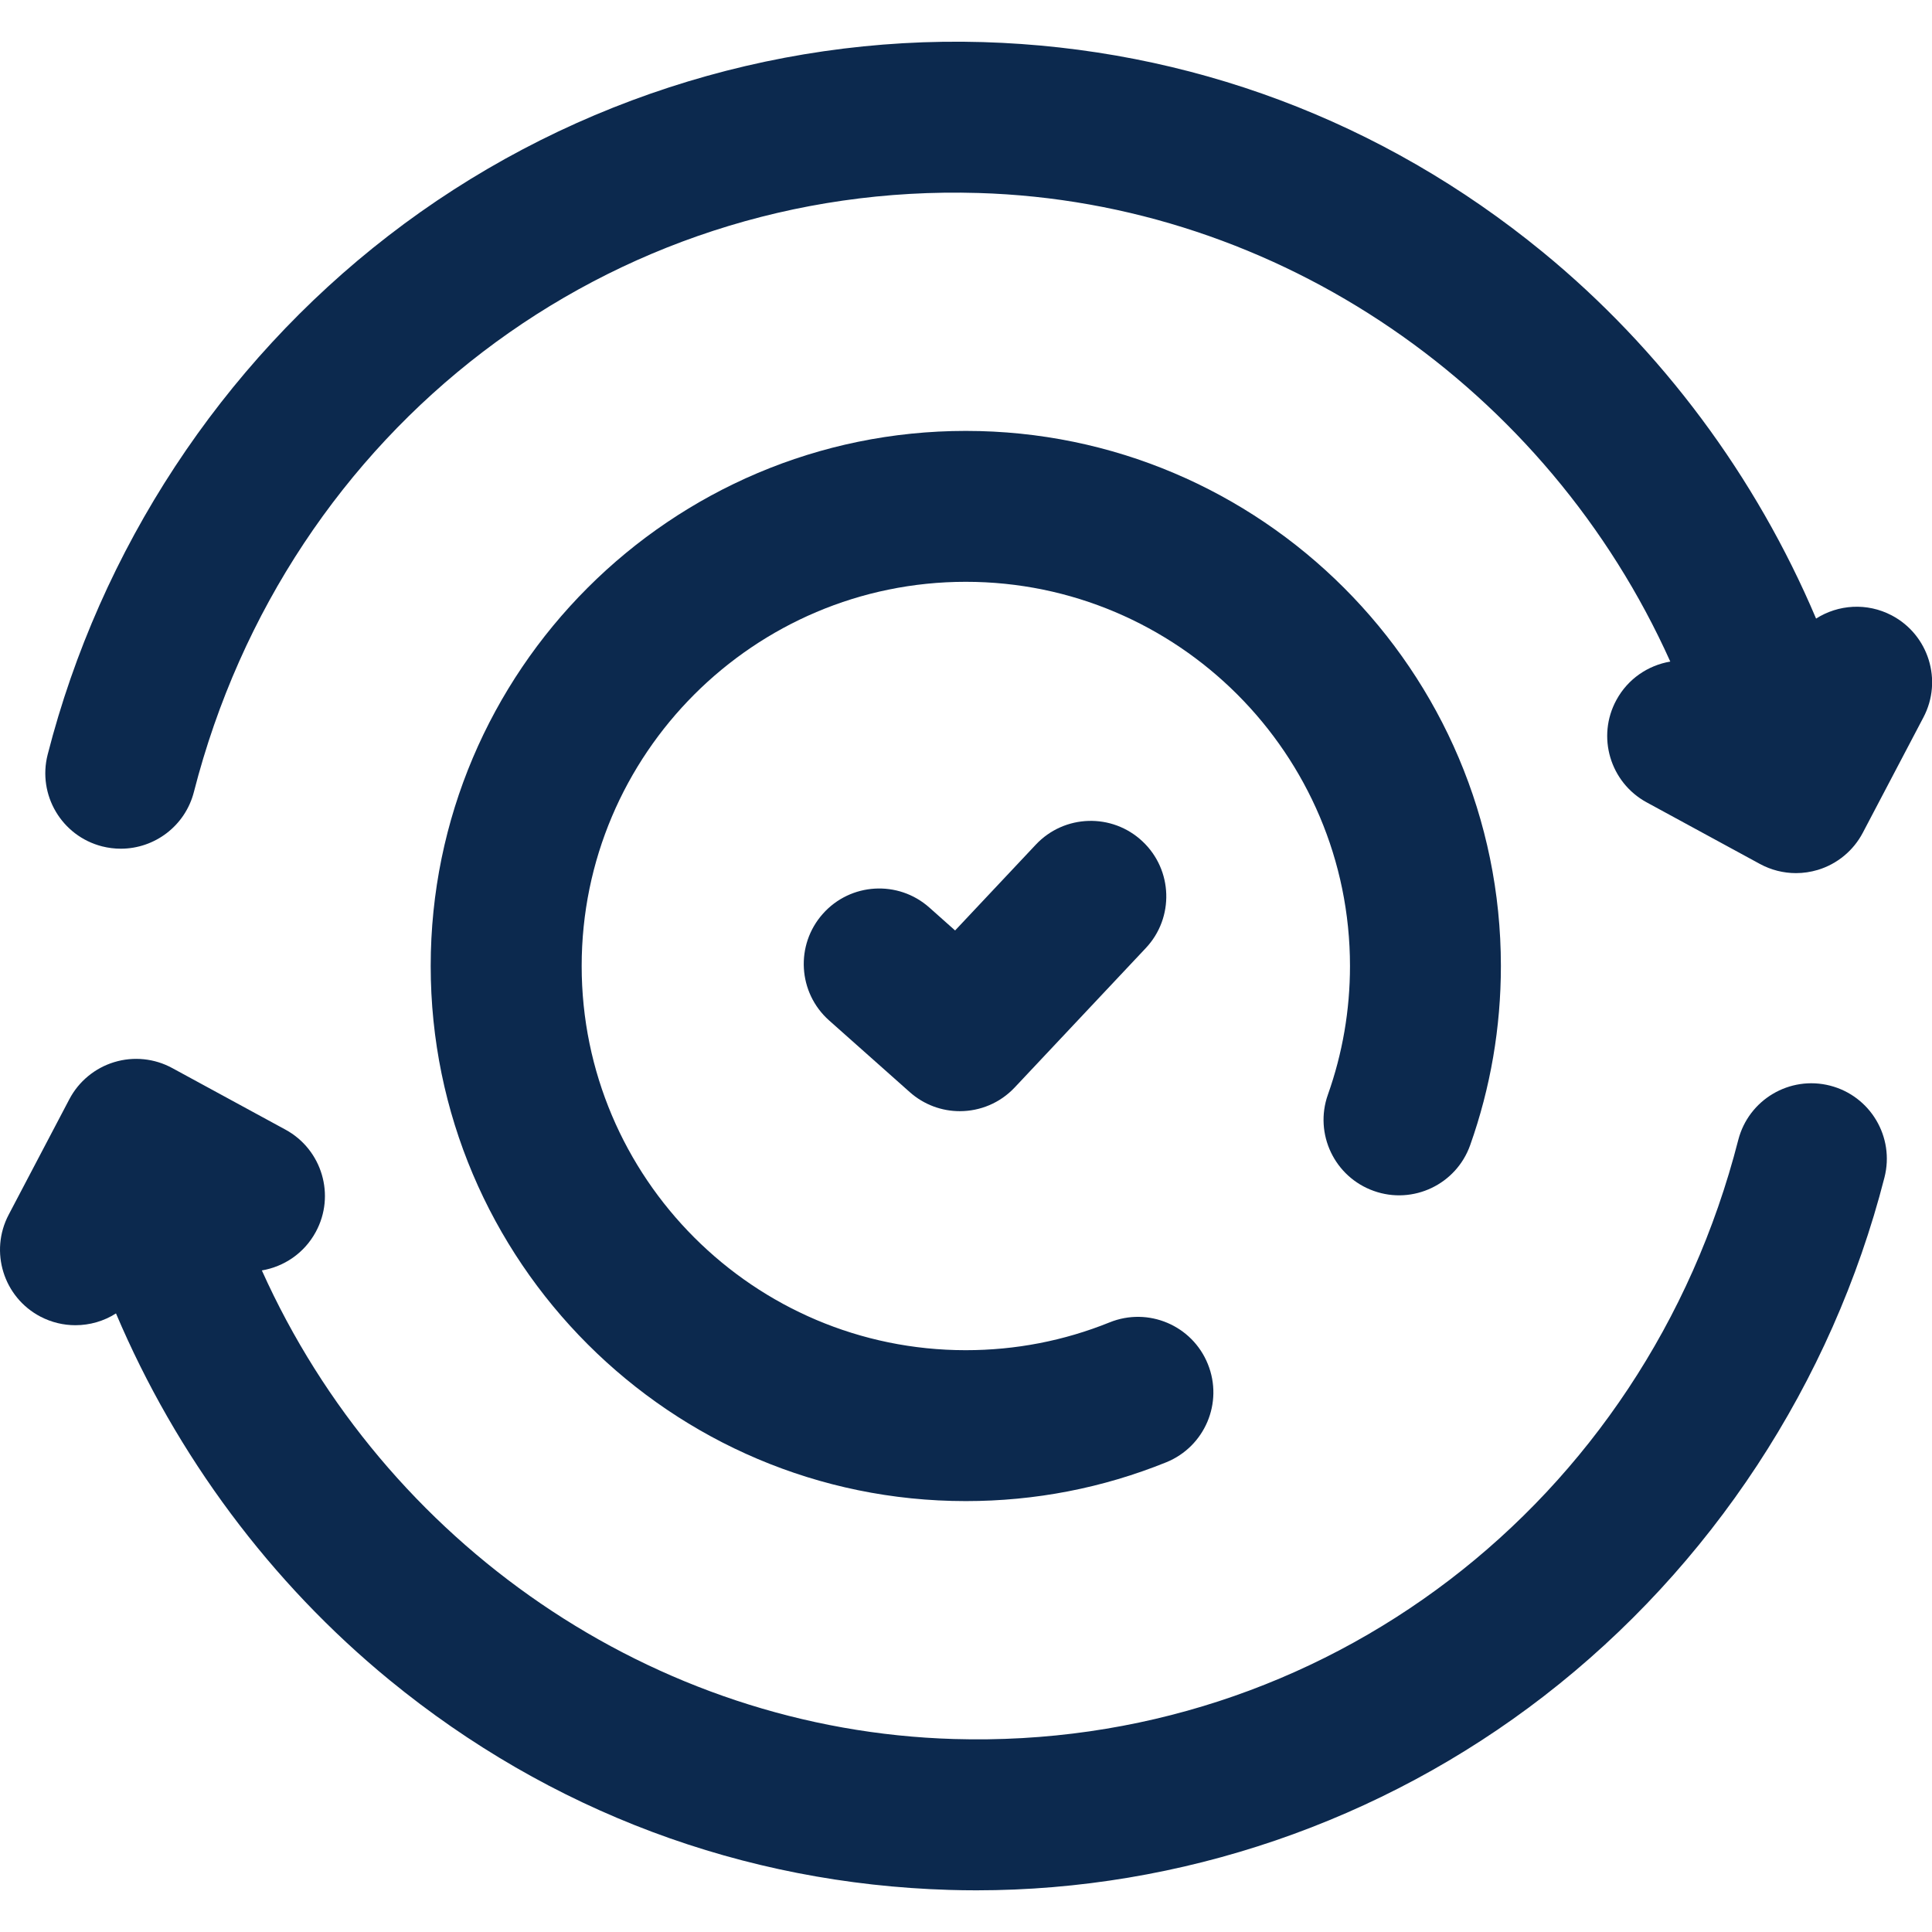
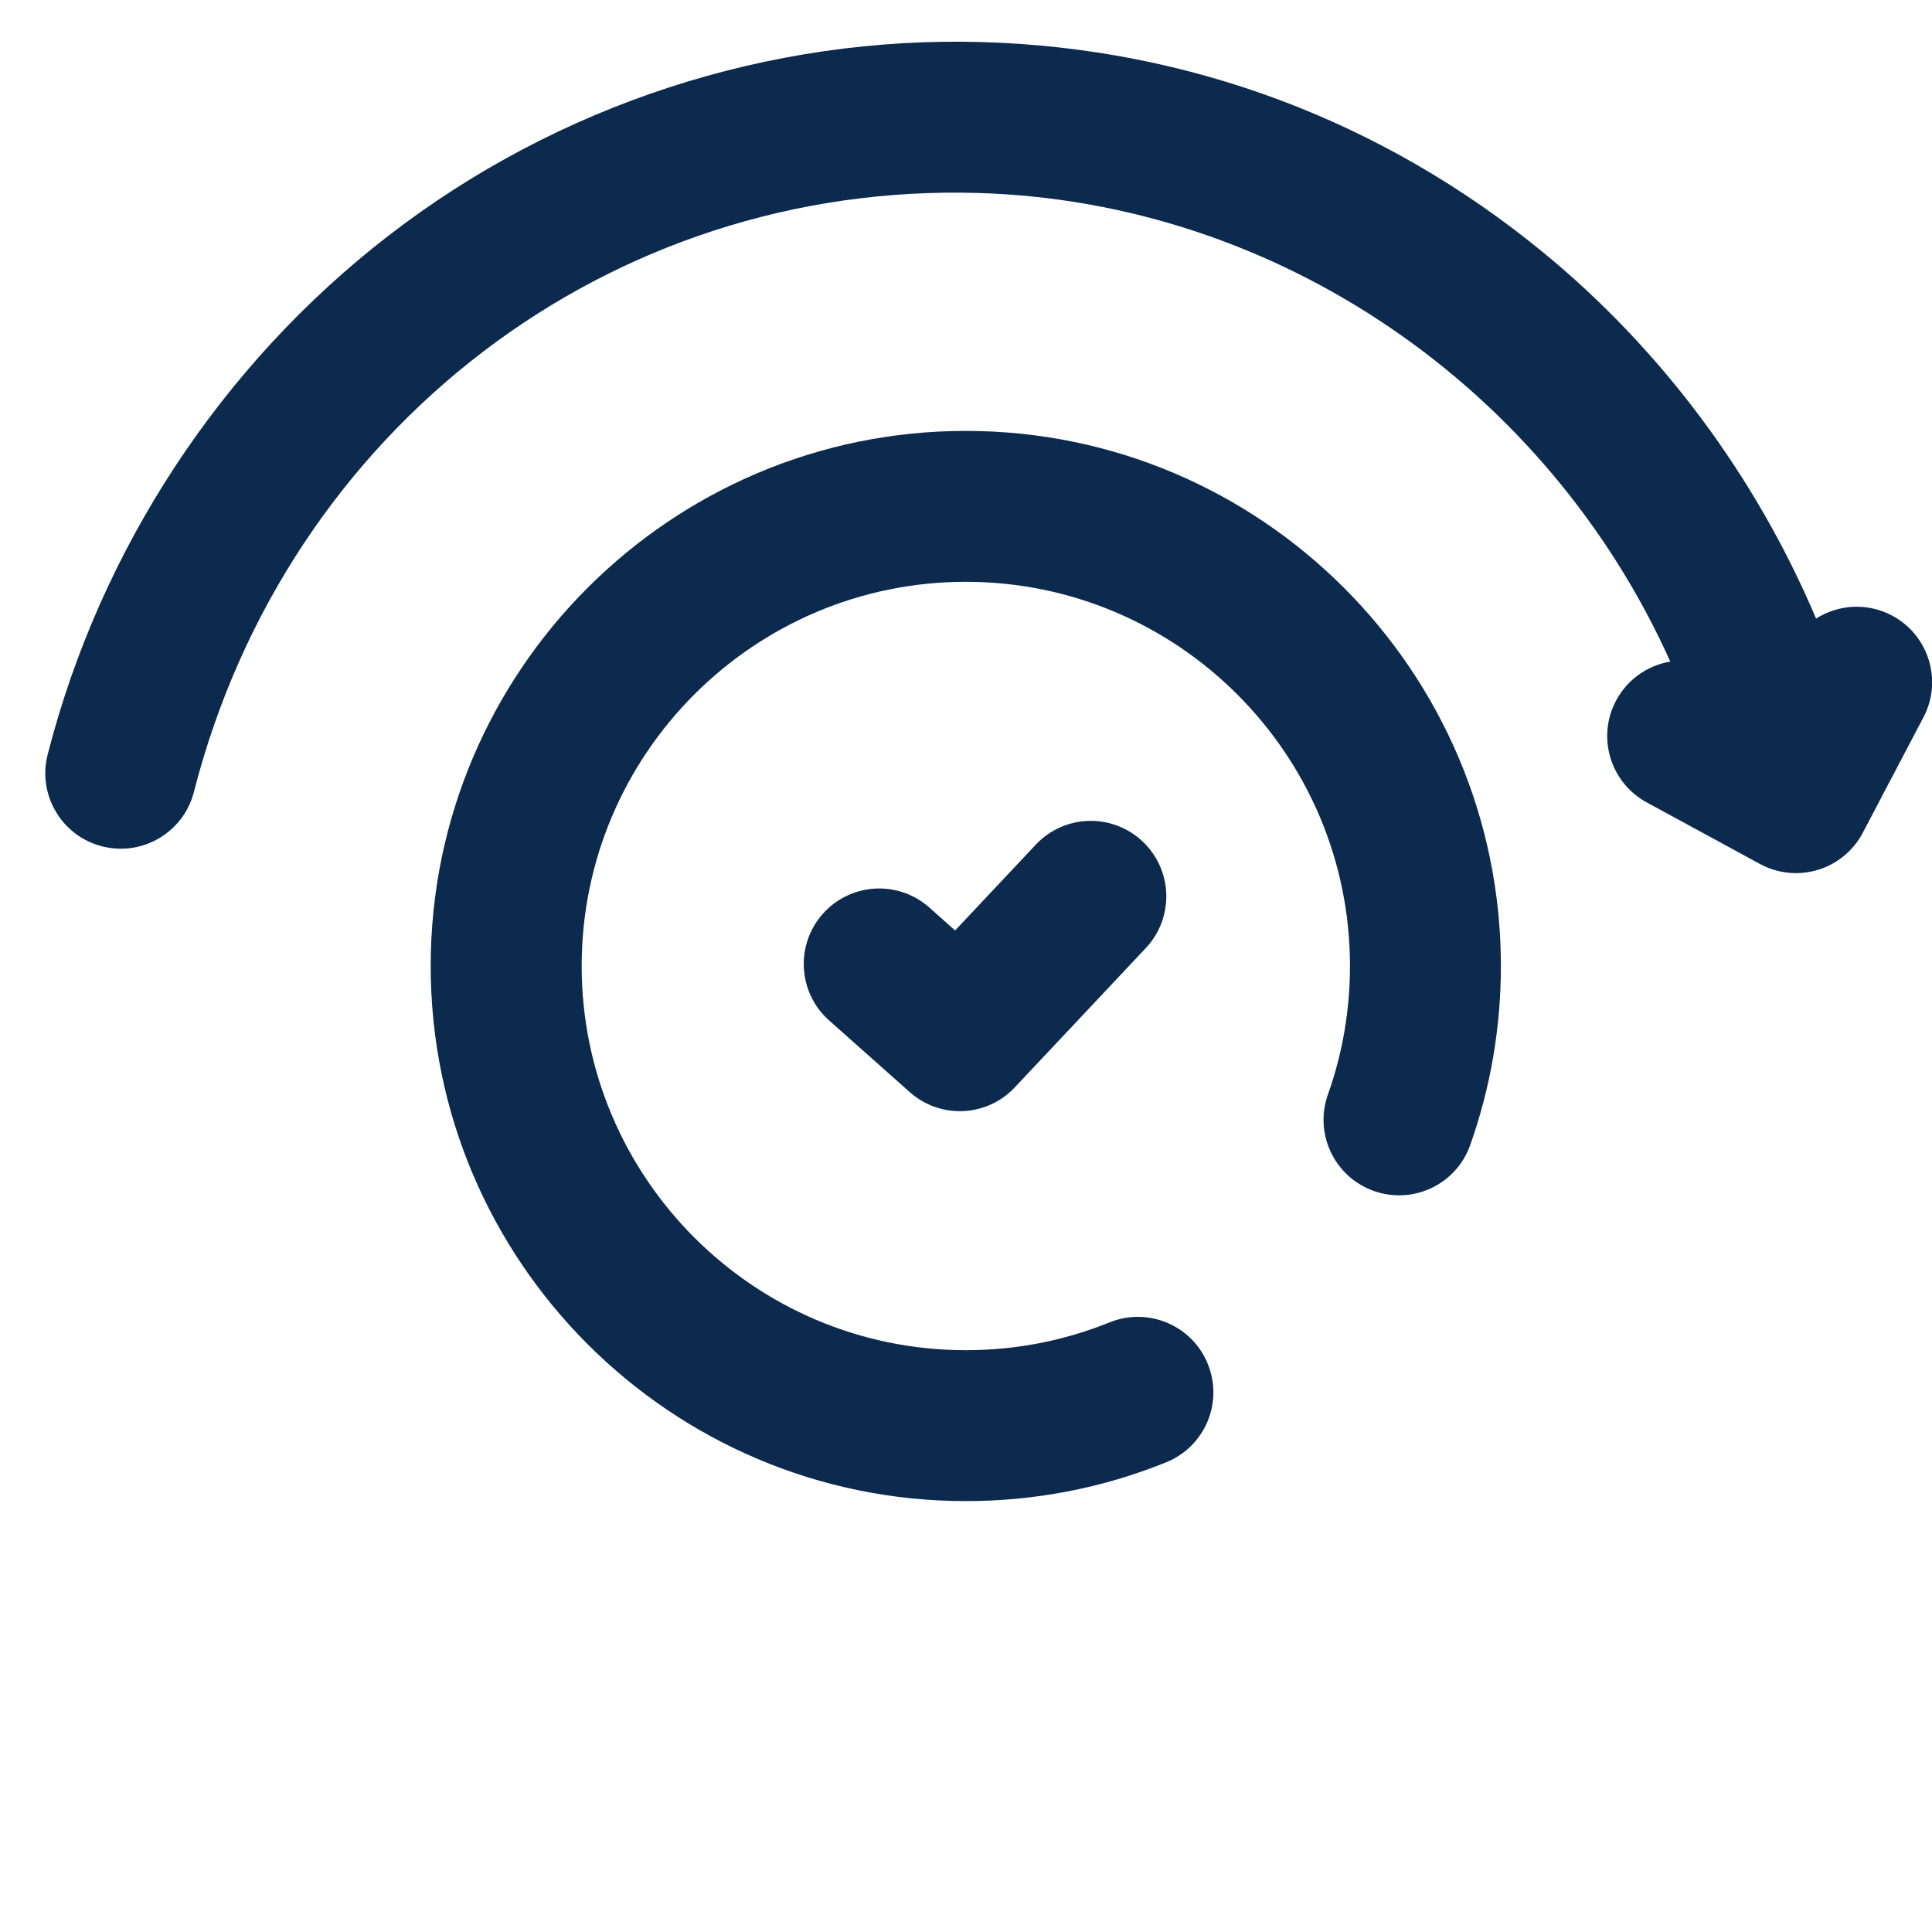
<svg xmlns="http://www.w3.org/2000/svg" width="28" height="28" viewBox="0 0 28 28" fill="none">
  <g clip-path="url(#clip0_2049_16475)">
-     <path d="M27.417 8.919C27.057 8.73 26.64 8.761 26.32 8.965C25.448 6.906 24.08 5.063 22.355 3.65C20.035 1.75 17.231 0.699 14.245 0.61C11.149 0.519 8.088 1.515 5.626 3.419C3.205 5.29 1.452 7.96 0.691 10.935C0.541 11.52 0.894 12.116 1.479 12.266C1.57 12.289 1.661 12.3 1.751 12.3C2.239 12.3 2.683 11.972 2.81 11.478C4.159 6.207 8.834 2.637 14.18 2.797C18.538 2.926 22.431 5.635 24.207 9.588C23.887 9.642 23.593 9.837 23.426 10.145C23.137 10.675 23.334 11.339 23.864 11.628L25.506 12.521C25.668 12.609 25.848 12.654 26.029 12.654C26.135 12.654 26.242 12.638 26.346 12.607C26.626 12.522 26.861 12.328 26.997 12.069L27.876 10.396C28.157 9.862 27.951 9.2 27.417 8.919Z" fill="#0C294E" />
-     <path d="M26.523 15.734C25.938 15.584 25.342 15.937 25.192 16.522C23.843 21.793 19.167 25.363 13.822 25.203C9.464 25.074 5.571 22.365 3.795 18.412C4.115 18.358 4.409 18.163 4.576 17.855C4.865 17.325 4.668 16.661 4.138 16.372L2.496 15.479C2.239 15.339 1.936 15.308 1.656 15.393C1.376 15.478 1.141 15.672 1.005 15.931L0.126 17.604C-0.155 18.138 0.05 18.8 0.585 19.081C0.748 19.166 0.921 19.206 1.093 19.206C1.301 19.206 1.506 19.147 1.681 19.035C2.554 21.094 3.922 22.937 5.647 24.35C7.966 26.25 10.771 27.301 13.757 27.39C13.888 27.394 14.019 27.396 14.151 27.396C17.111 27.396 20.018 26.404 22.376 24.581C24.797 22.71 26.55 20.04 27.311 17.065C27.461 16.48 27.108 15.884 26.523 15.734Z" fill="#0C294E" />
+     <path d="M27.417 8.919C27.057 8.73 26.64 8.761 26.32 8.965C25.448 6.906 24.08 5.063 22.355 3.65C20.035 1.75 17.231 0.699 14.245 0.61C11.149 0.519 8.088 1.515 5.626 3.419C3.205 5.29 1.452 7.96 0.691 10.935C0.541 11.52 0.894 12.116 1.479 12.266C1.57 12.289 1.661 12.3 1.751 12.3C2.239 12.3 2.683 11.972 2.81 11.478C4.159 6.207 8.834 2.637 14.18 2.797C18.538 2.926 22.431 5.635 24.207 9.588C23.887 9.642 23.593 9.837 23.426 10.145C23.137 10.675 23.334 11.339 23.864 11.628L25.506 12.521C25.668 12.609 25.848 12.654 26.029 12.654C26.135 12.654 26.242 12.638 26.346 12.607C26.626 12.522 26.861 12.328 26.997 12.069L27.876 10.396C28.157 9.862 27.951 9.2 27.417 8.919" fill="#0C294E" />
    <path d="M15.012 12.241L13.842 13.485L13.469 13.153C13.018 12.752 12.326 12.792 11.925 13.244C11.524 13.695 11.564 14.386 12.015 14.788L13.184 15.827C13.392 16.012 13.651 16.104 13.91 16.104C14.202 16.104 14.492 15.988 14.707 15.759L16.606 13.74C17.02 13.3 16.998 12.607 16.558 12.194C16.118 11.78 15.426 11.801 15.012 12.241Z" fill="#0C294E" />
    <path d="M19.91 17.26C20.479 17.463 21.105 17.165 21.307 16.596C21.602 15.764 21.752 14.89 21.752 14C21.752 9.724 18.273 6.245 13.997 6.245C9.721 6.245 6.242 9.724 6.242 14C6.242 18.276 9.721 21.755 13.997 21.755C15.001 21.755 15.978 21.566 16.901 21.193C17.461 20.966 17.732 20.329 17.505 19.769C17.279 19.209 16.642 18.938 16.081 19.165C15.42 19.432 14.718 19.568 13.997 19.568C10.927 19.568 8.43 17.07 8.43 14C8.43 10.93 10.927 8.432 13.997 8.432C17.067 8.432 19.565 10.93 19.565 14C19.565 14.64 19.457 15.267 19.245 15.864C19.043 16.433 19.341 17.058 19.91 17.26Z" fill="#0C294E" />
  </g>
  <defs>
    <clipPath id="clip0_2049_16475">
      <rect width="28" height="28" fill="white" />
    </clipPath>
  </defs>
</svg>